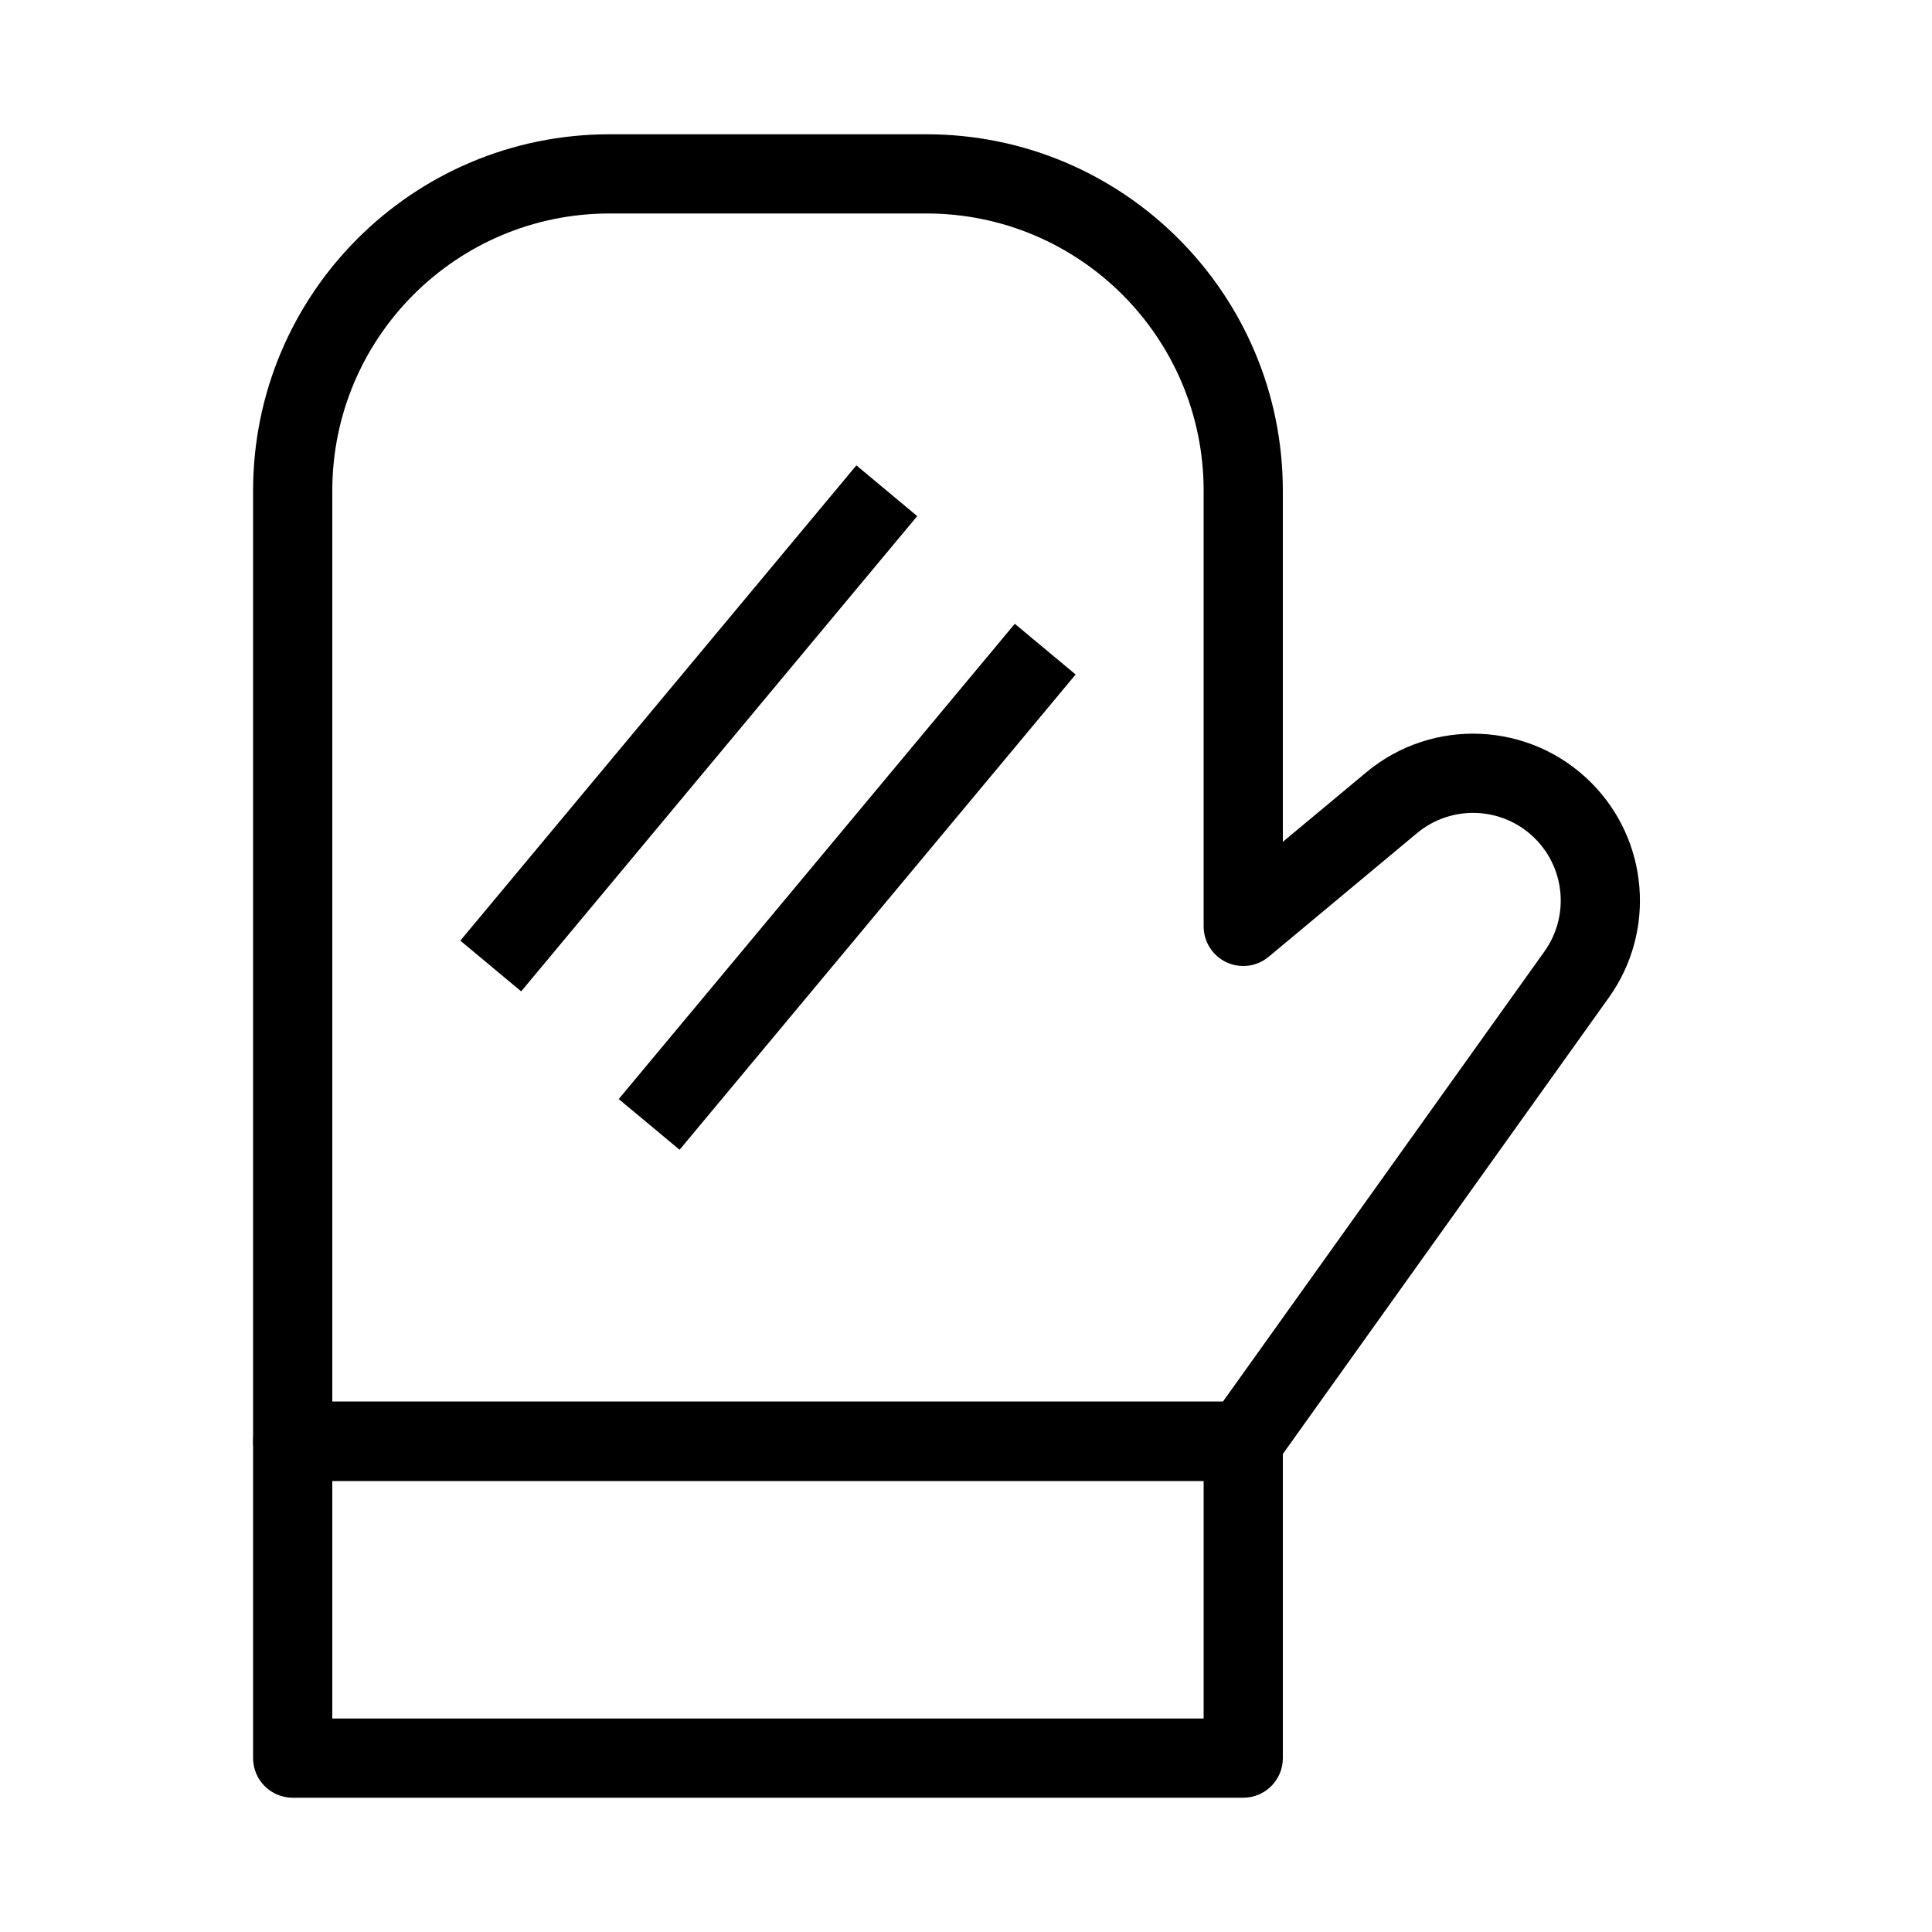
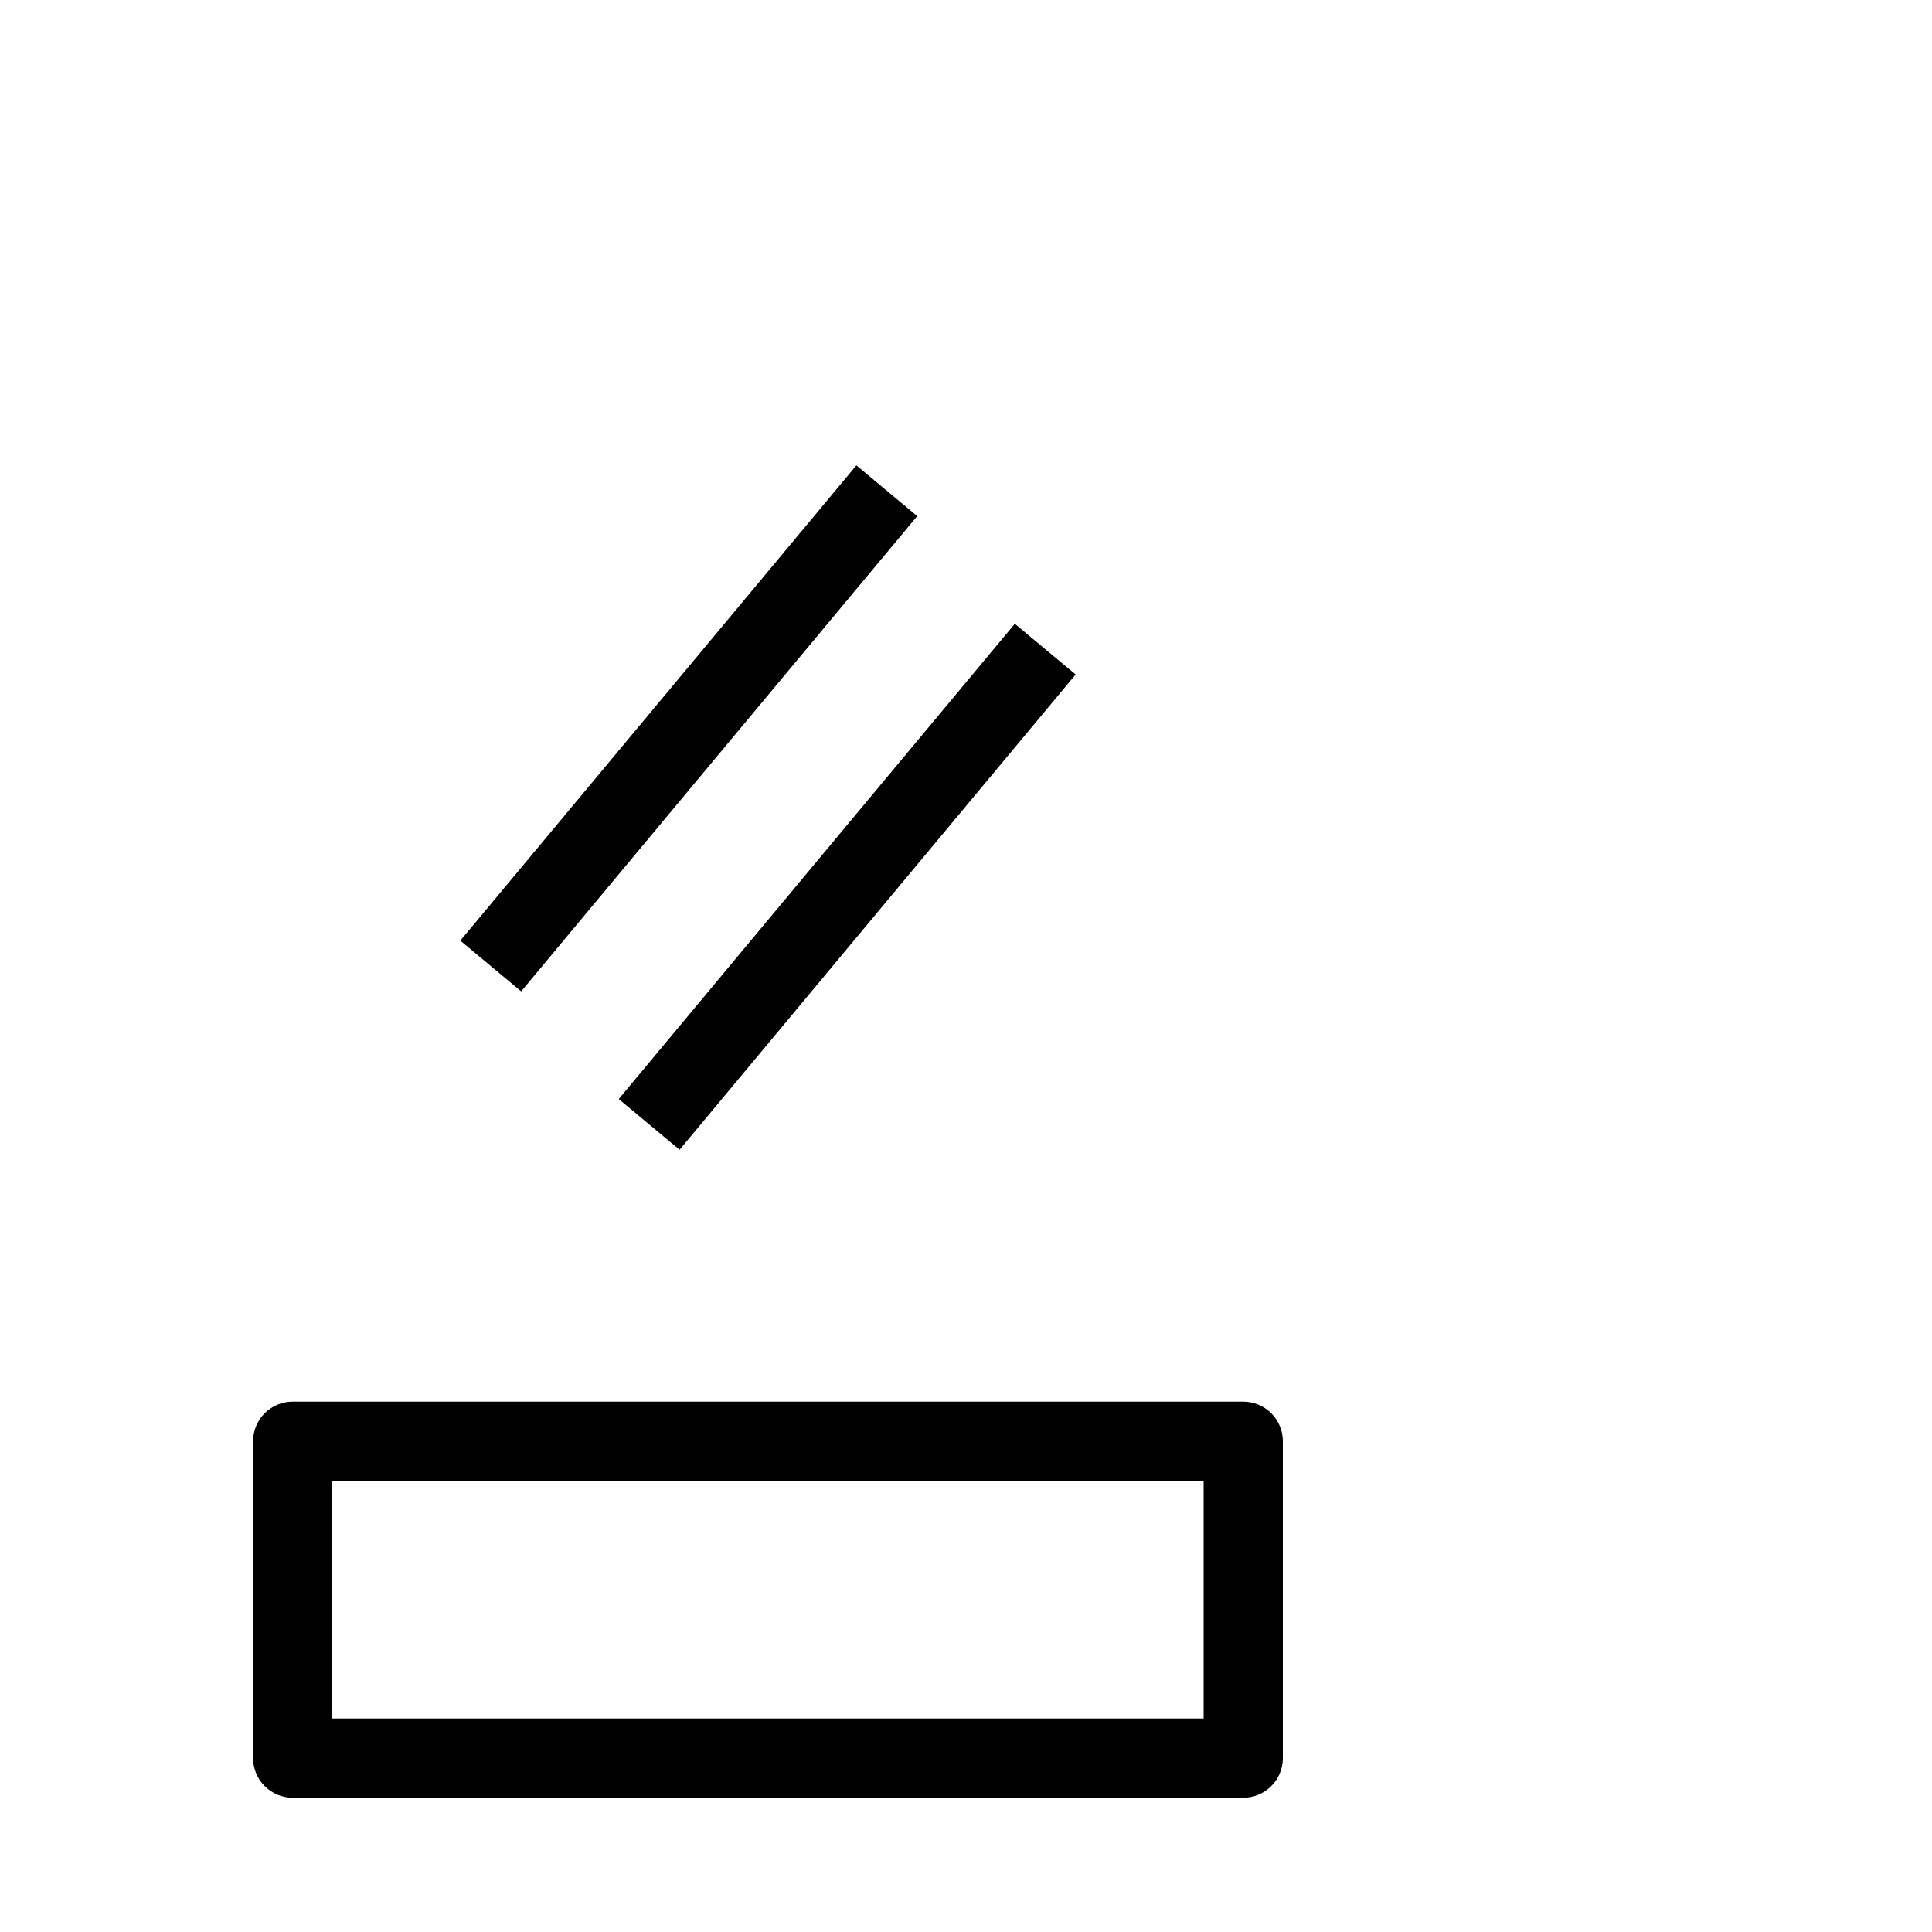
<svg xmlns="http://www.w3.org/2000/svg" fill="#000000" width="800px" height="800px" version="1.1" viewBox="144 144 512 512">
  <g fill-rule="evenodd">
-     <path d="m211.07 274.05c0-52.172 42.293-94.465 94.465-94.465h83.969c52.172 0 94.461 42.293 94.461 94.465v93.047l22.102-18.414c17.57-14.645 43.406-13.473 59.582 2.699 15.285 15.289 17.281 39.387 4.715 56.98l-88.352 123.69c-1.969 2.758-5.152 4.394-8.539 4.394h-251.91c-5.797 0-10.496-4.699-10.496-10.496zm94.465-73.473c-40.578 0-73.473 32.895-73.473 73.473v241.41h236.01l85.211-119.3c6.602-9.242 5.555-21.898-2.477-29.934-8.496-8.496-22.07-9.109-31.301-1.418l-39.312 32.762c-3.129 2.606-7.484 3.168-11.172 1.441-3.691-1.727-6.043-5.434-6.043-9.504v-115.46c0-40.578-32.895-73.473-73.473-73.473z" />
    <path d="m211.07 525.95c0-5.793 4.699-10.496 10.496-10.496h251.91c5.793 0 10.492 4.703 10.492 10.496v83.969c0 5.797-4.699 10.496-10.492 10.496h-251.91c-5.797 0-10.496-4.699-10.496-10.496zm20.992 10.496v62.977h230.91v-62.977z" />
    <path d="m265.99 393.28 104.96-125.95 16.125 13.438-104.96 125.95z" />
    <path d="m307.97 435.26 104.96-125.95 16.125 13.438-104.96 125.95z" />
  </g>
</svg>